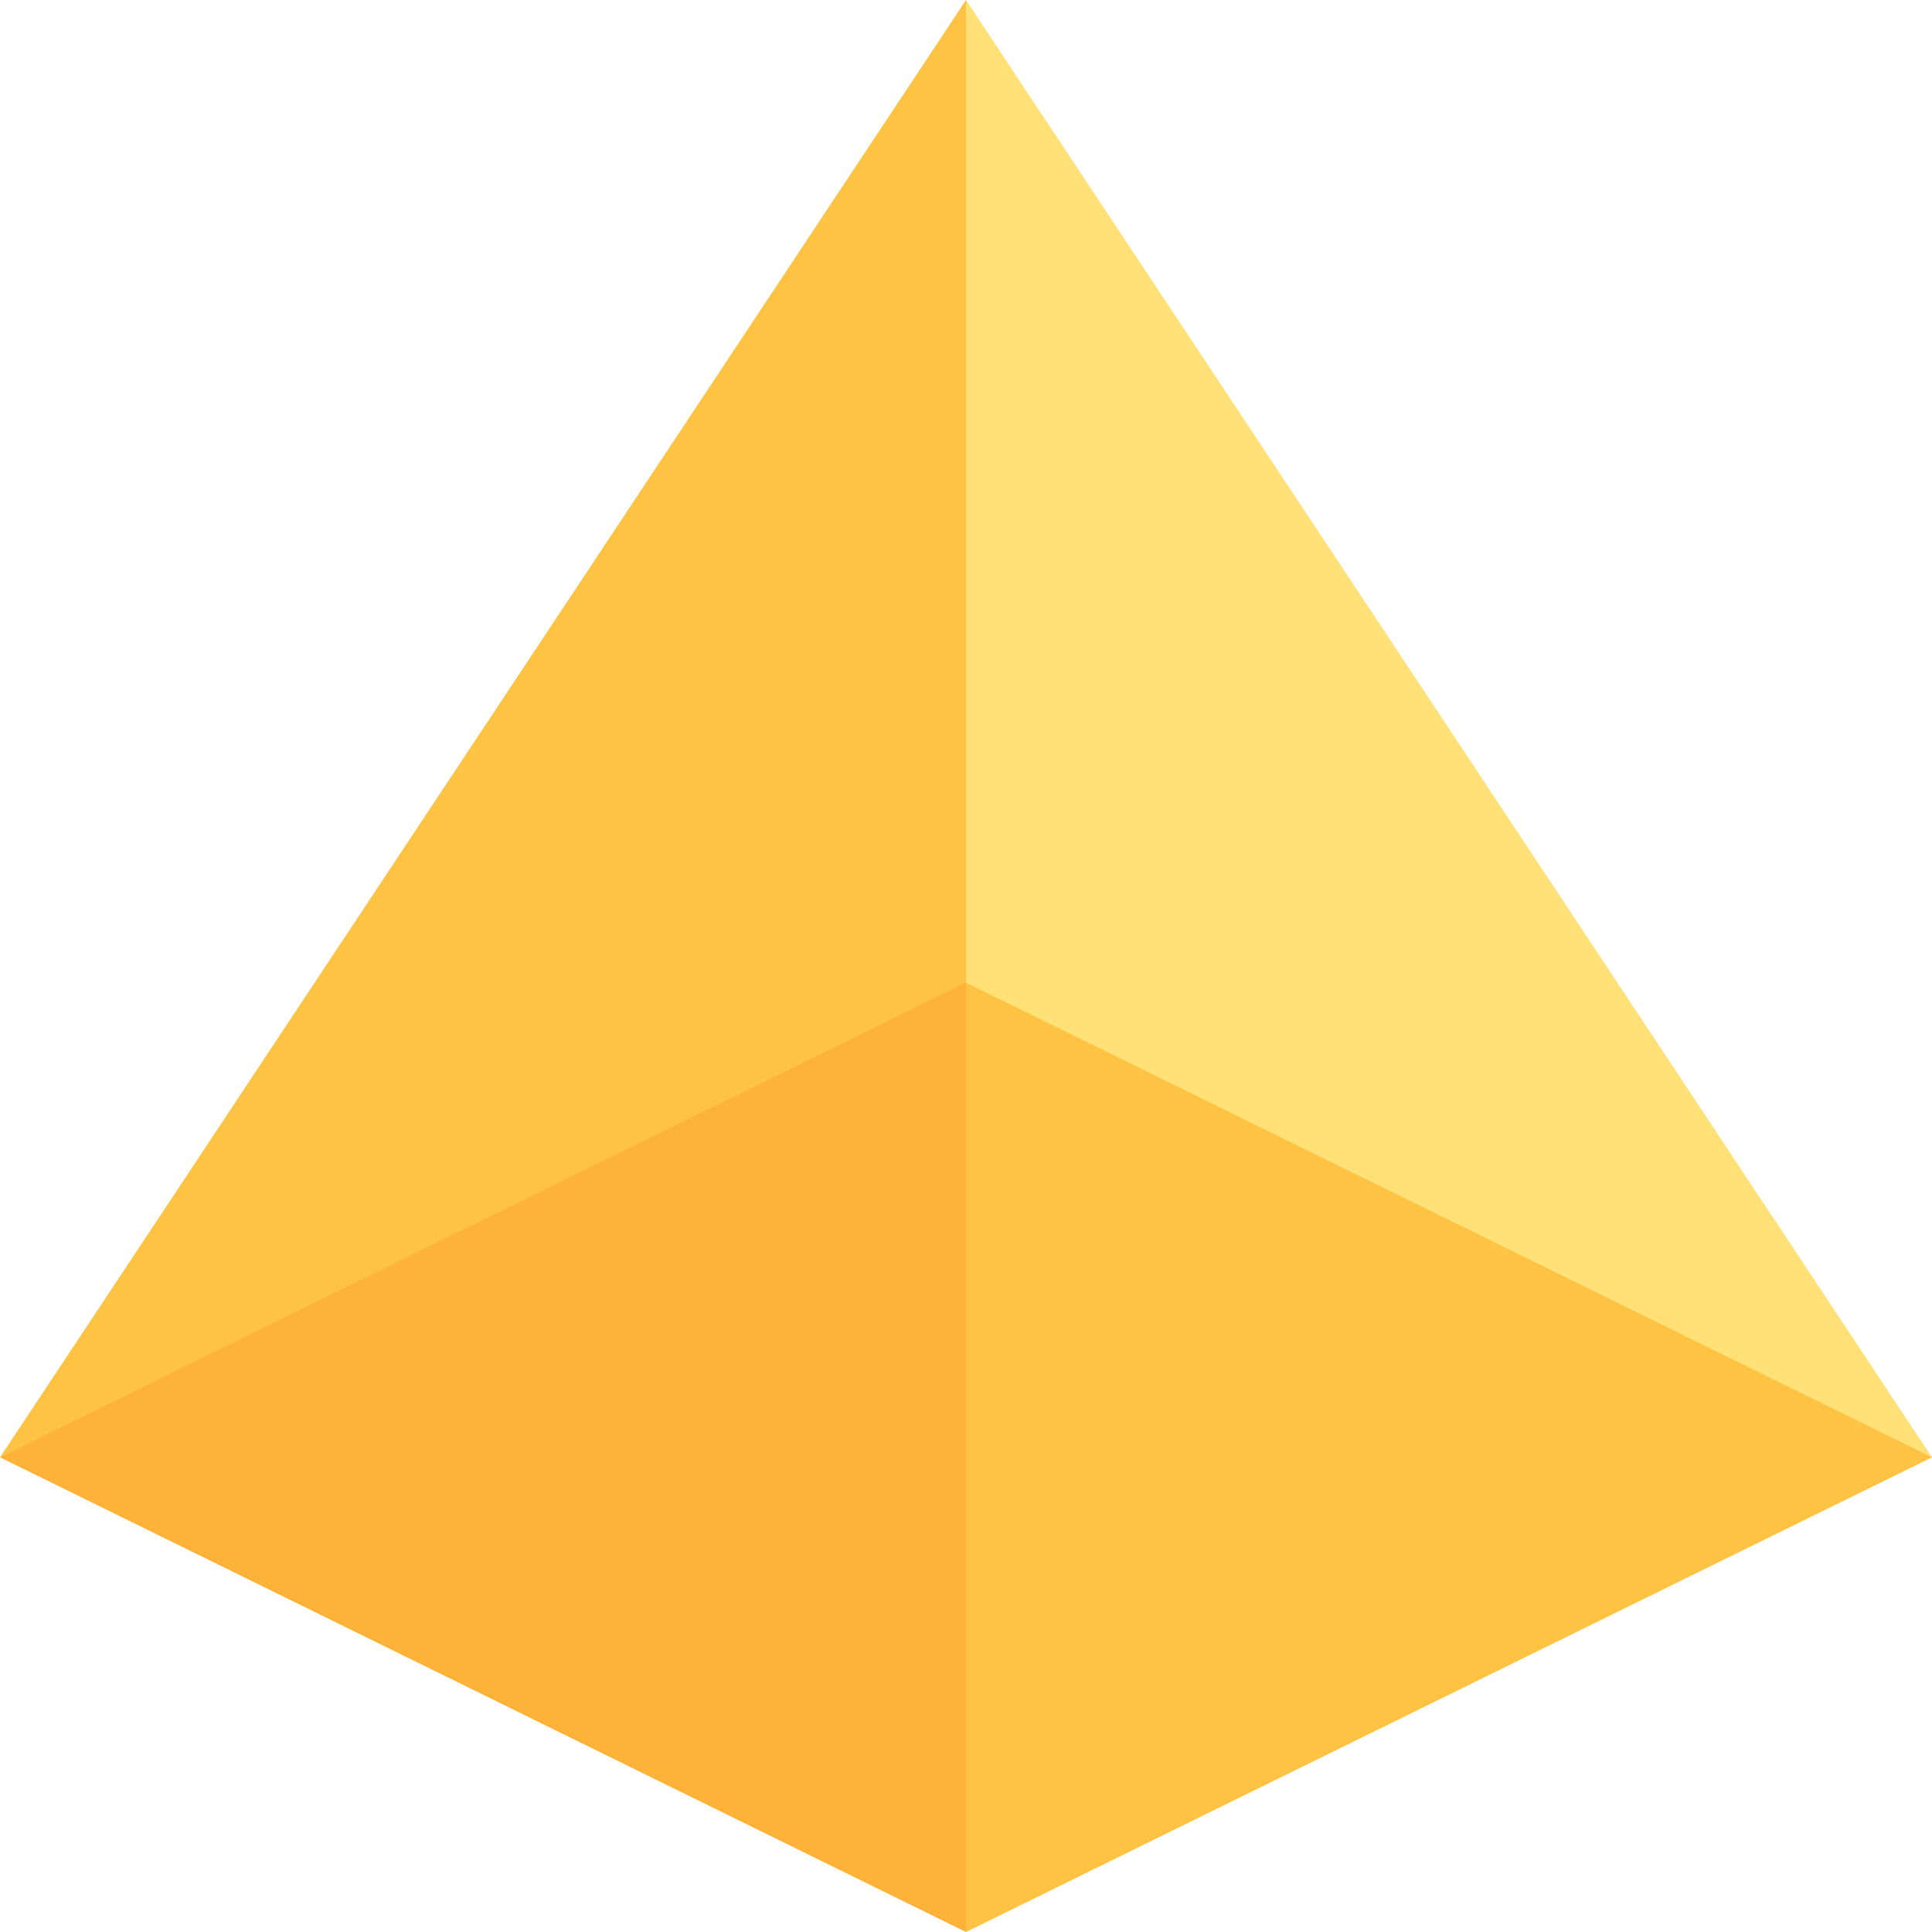
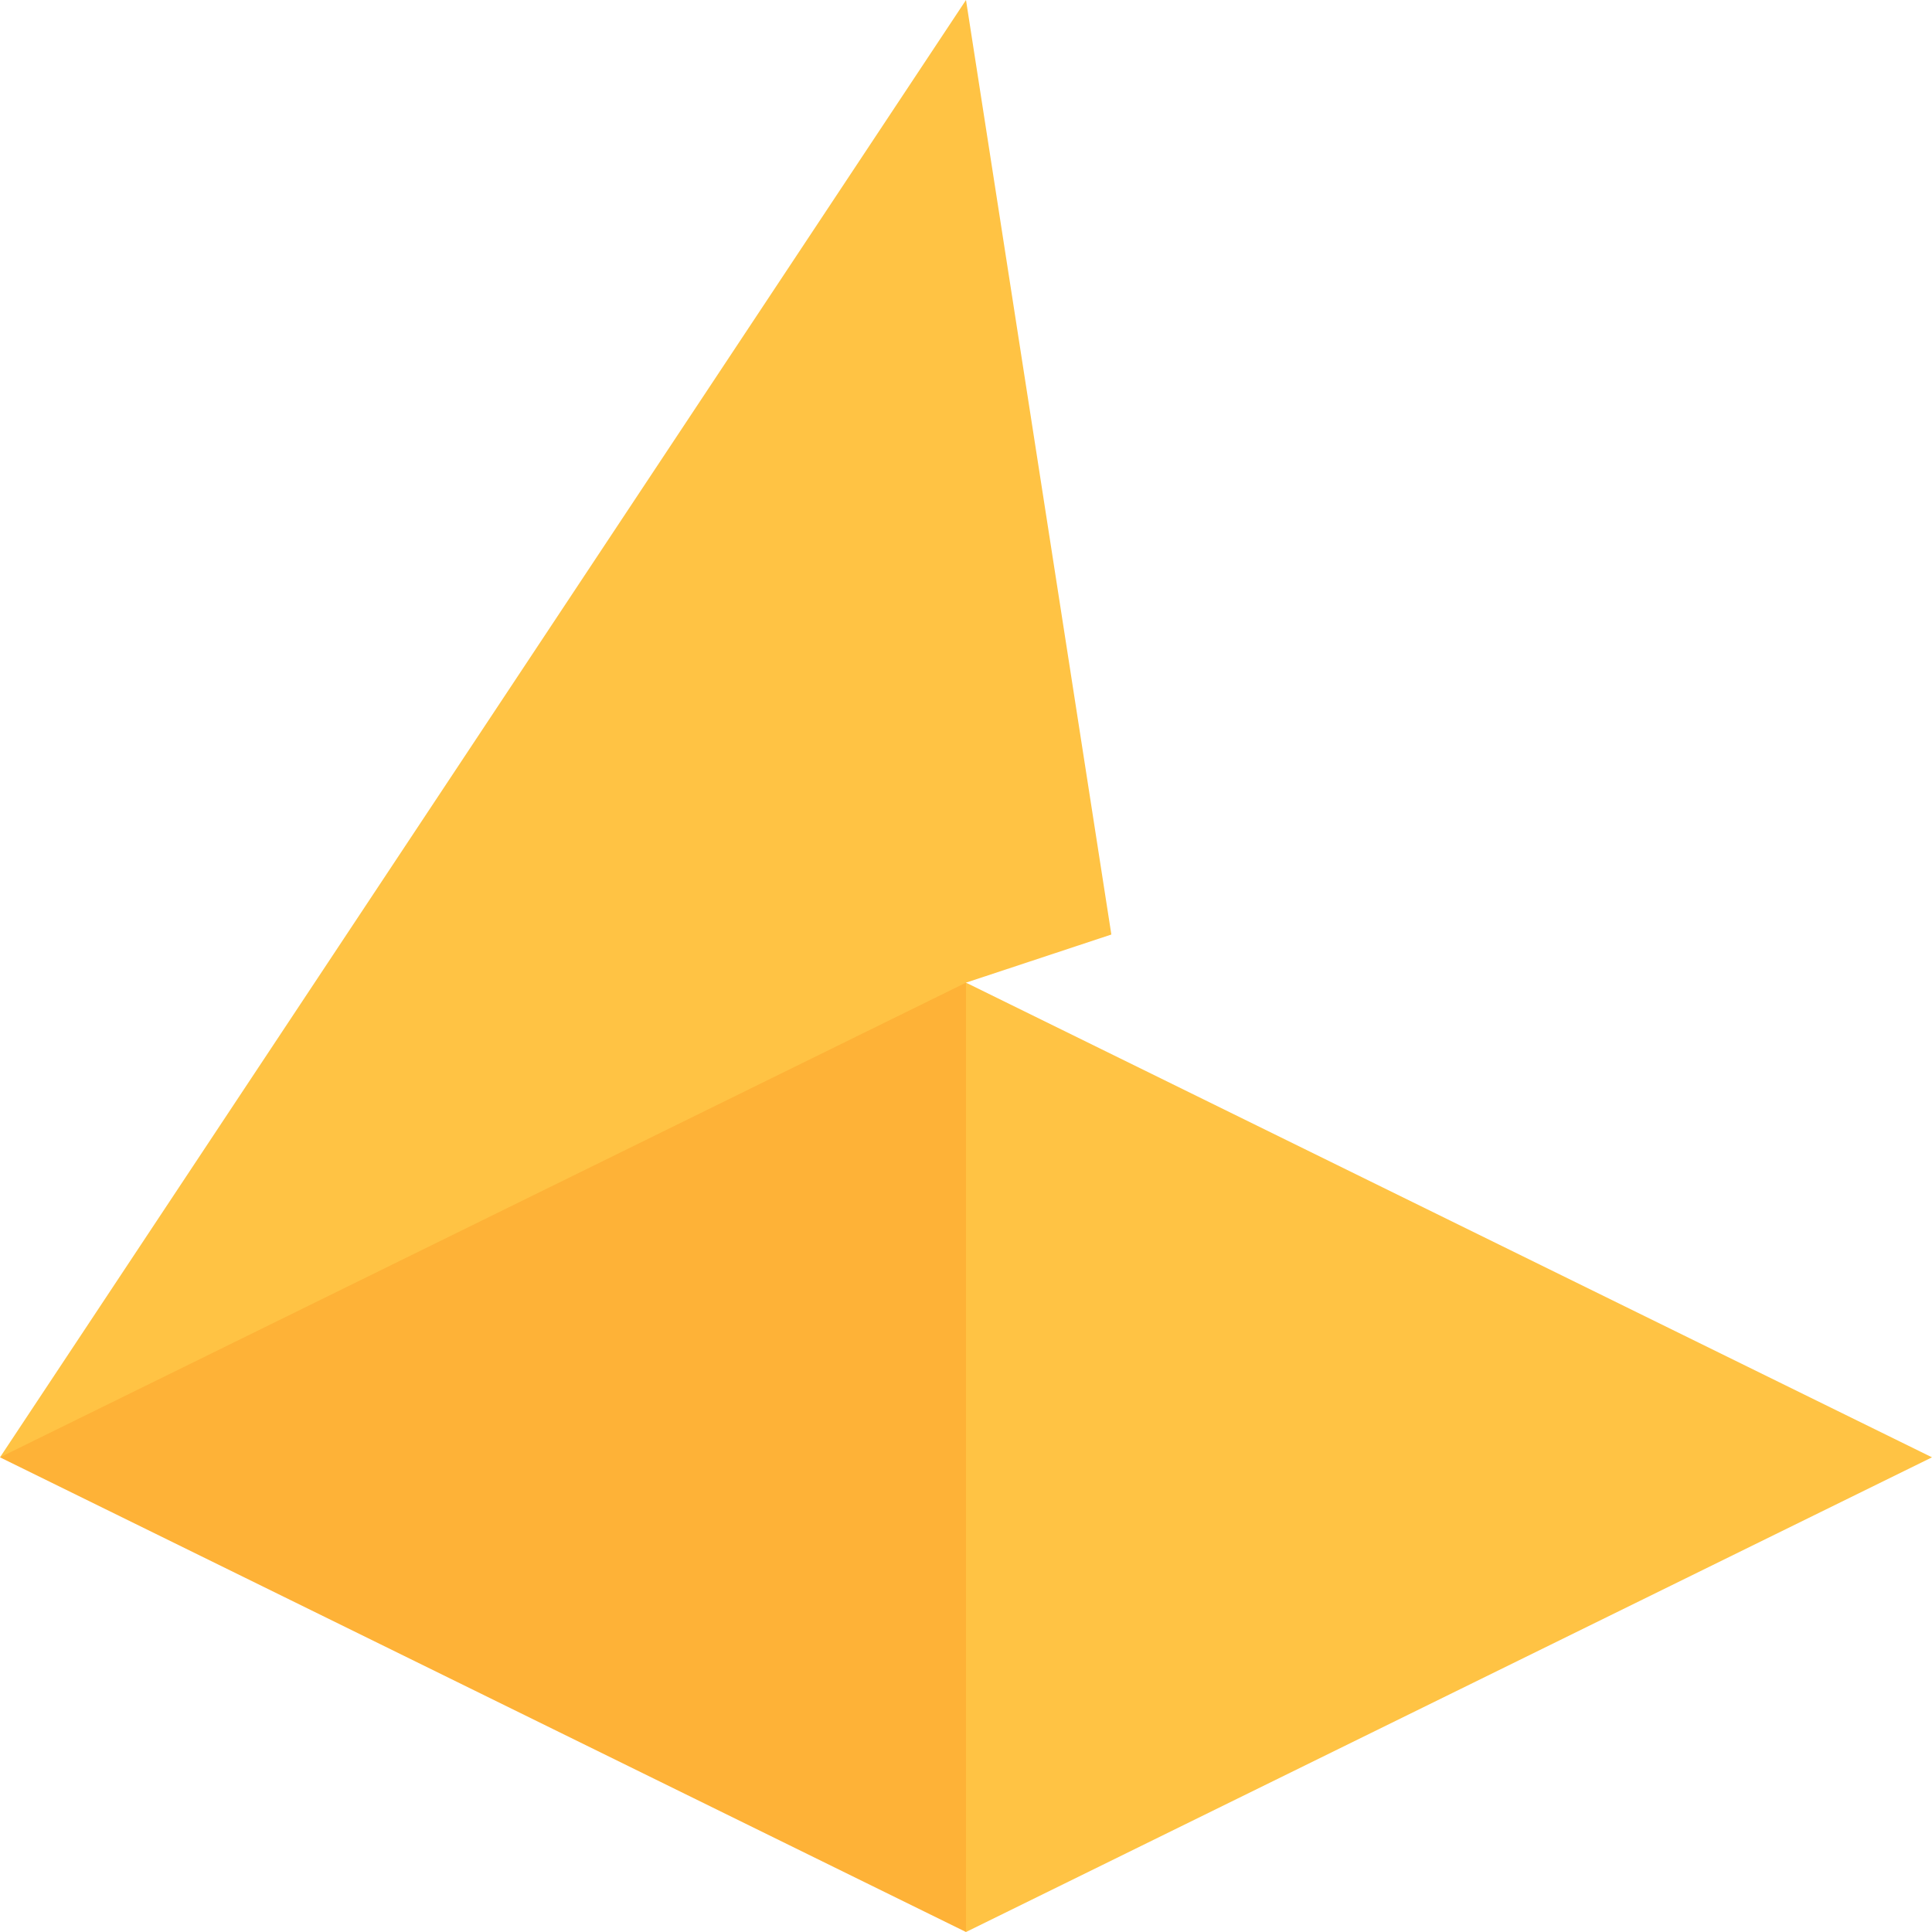
<svg xmlns="http://www.w3.org/2000/svg" id="Capa_1" enable-background="new 0 0 512 512" height="512" viewBox="0 0 512 512" width="512">
  <g>
    <path d="m256 260.413 38.52-12.755-38.52-247.658-256 386.206 183.361 6.278z" fill="#ffc344" />
    <path d="m0 386.206 256-125.793 23.846 143.866-23.846 107.721z" fill="#feb237" />
-     <path d="m256 260.413v-260.413l256 386.206-176.232 13.242z" fill="#ffe177" />
-     <path d="m512 386.206-256-125.793v251.587z" fill="#ffc344" />
+     <path d="m512 386.206-256-125.793v251.587" fill="#ffc344" />
  </g>
</svg>